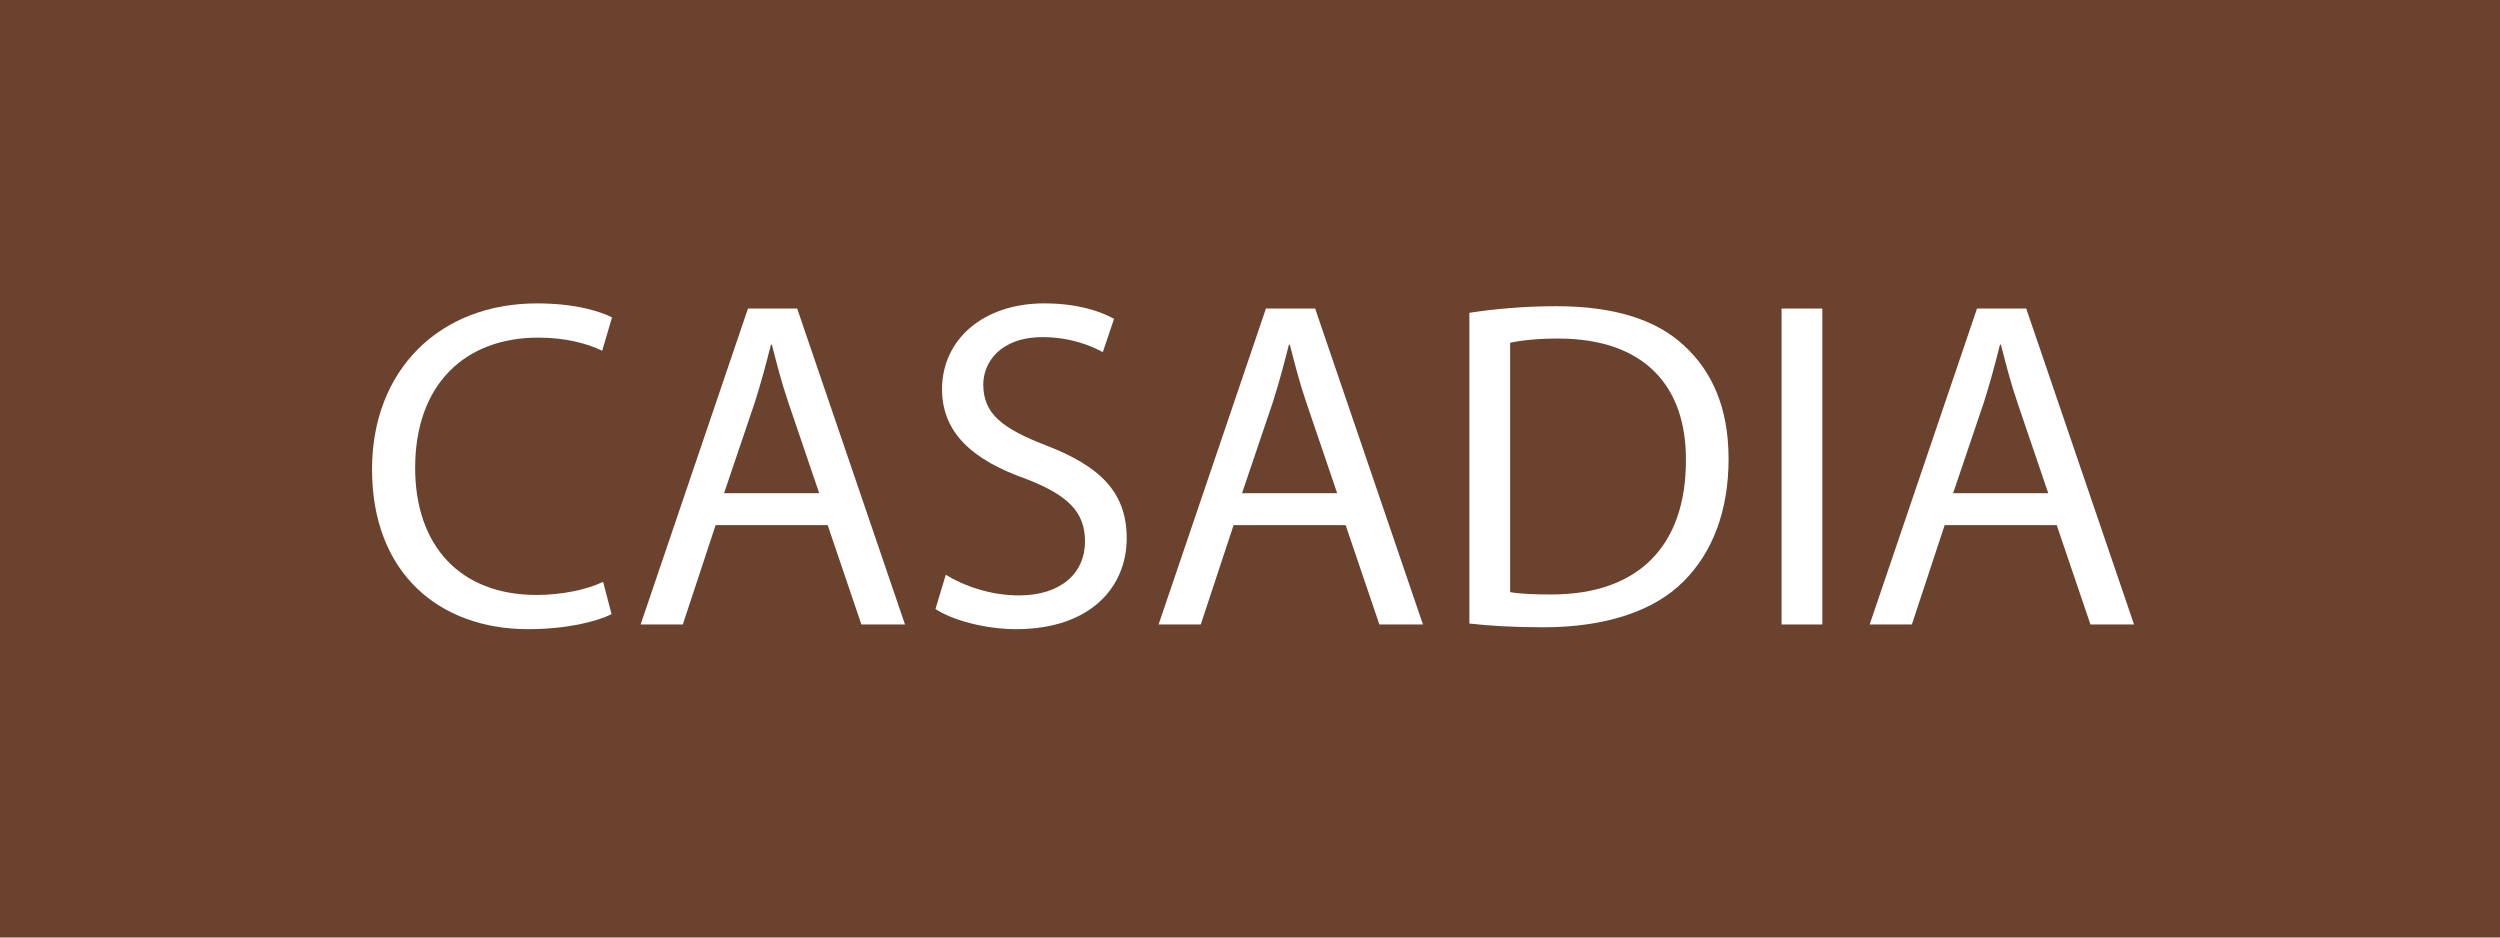
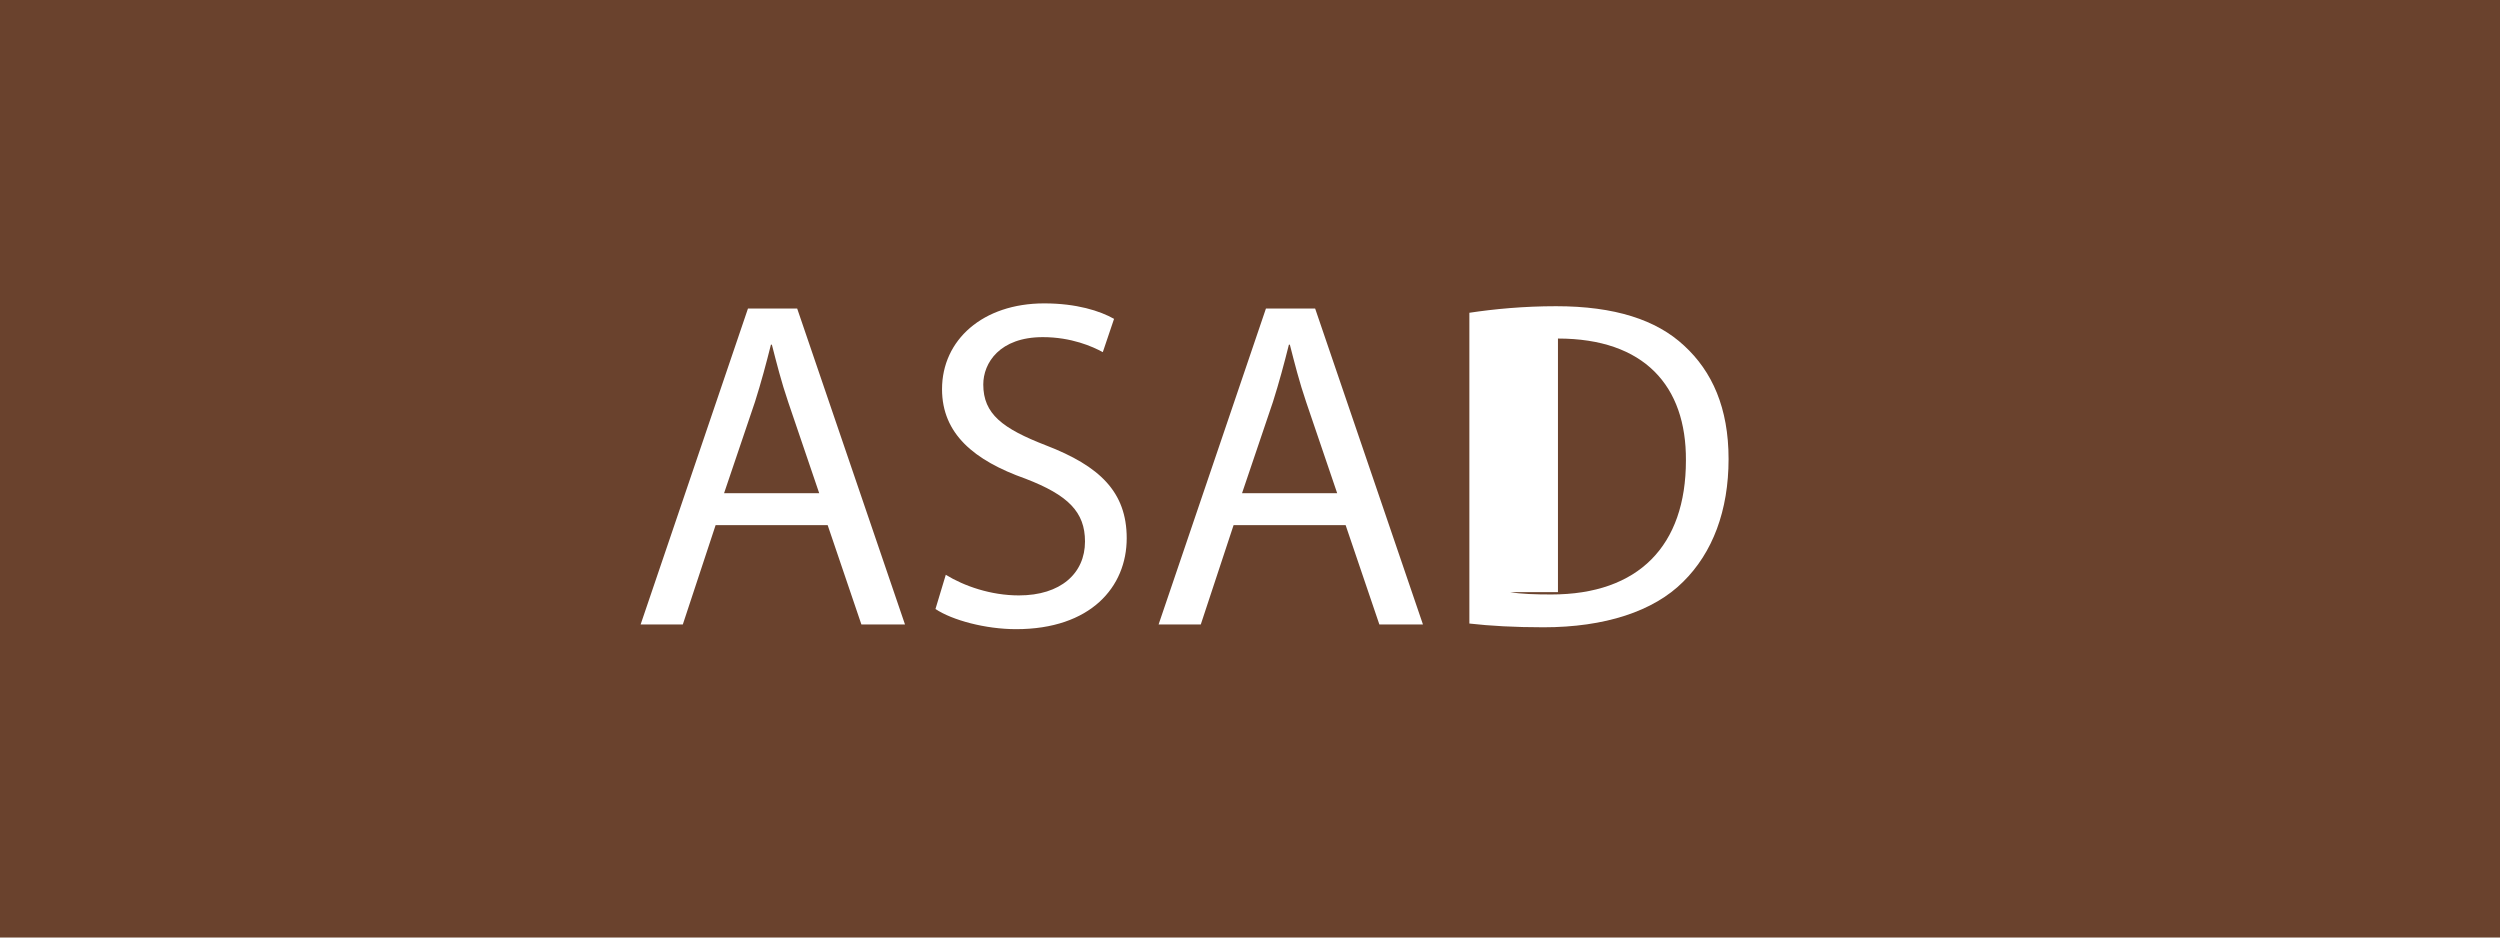
<svg xmlns="http://www.w3.org/2000/svg" version="1.1" x="0px" y="0px" width="480px" height="180px" viewBox="0 0 480 180" enable-background="new 0 0 480 180" xml:space="preserve">
  <g id="Layer_1">
    <g id="Layer_1_2_">
      <g id="Layer_1_1_">
        <rect x="0" fill="#6A422D" width="480" height="180" />
      </g>
    </g>
  </g>
  <g id="Layer_2">
    <g>
-       <rect x="0" y="56" fill="none" width="480" height="68" />
-       <path fill="#FFFFFF" d="M117.42,117.92c-2.88,1.439-8.64,2.88-16.02,2.88c-17.099,0-29.969-10.8-29.969-30.689    c0-18.989,12.87-31.859,31.679-31.859c7.56,0,12.33,1.62,14.399,2.7l-1.89,6.39c-2.97-1.44-7.2-2.52-12.24-2.52    c-14.219,0-23.669,9.089-23.669,25.019c0,14.85,8.55,24.389,23.309,24.389c4.77,0,9.629-0.99,12.779-2.52L117.42,117.92z" />
      <path fill="#FFFFFF" d="M137.4,100.82l-6.3,19.079h-8.1l20.609-60.658h9.45l20.699,60.658h-8.37l-6.479-19.079H137.4z     M157.289,94.7l-5.94-17.459c-1.35-3.96-2.25-7.56-3.15-11.07h-0.18c-0.9,3.6-1.89,7.29-3.06,10.98L139.02,94.7H157.289z" />
      <path fill="#FFFFFF" d="M181.591,110.359c3.51,2.16,8.64,3.96,14.04,3.96c8.01,0,12.689-4.229,12.689-10.35    c0-5.669-3.24-8.909-11.43-12.06c-9.899-3.509-16.02-8.639-16.02-17.189c0-9.45,7.83-16.469,19.62-16.469    c6.209,0,10.709,1.44,13.409,2.97l-2.16,6.39c-1.98-1.08-6.03-2.88-11.52-2.88c-8.28,0-11.43,4.95-11.43,9.09    c0,5.67,3.69,8.459,12.06,11.7c10.26,3.959,15.479,8.91,15.479,17.819c0,9.359-6.93,17.46-21.239,17.46    c-5.85,0-12.24-1.71-15.479-3.87L181.591,110.359z" />
      <path fill="#FFFFFF" d="M236.85,100.82l-6.3,19.079h-8.1l20.609-60.658h9.449l20.699,60.658h-8.37l-6.479-19.079H236.85z     M256.739,94.7l-5.939-17.459c-1.35-3.96-2.25-7.56-3.149-11.07h-0.181c-0.899,3.6-1.89,7.29-3.06,10.98l-5.94,17.549H256.739z" />
-       <path fill="#FFFFFF" d="M282.119,60.052c4.77-0.72,10.439-1.26,16.649-1.26c11.249,0,19.259,2.61,24.568,7.56    c5.4,4.95,8.55,11.97,8.55,21.779c0,9.899-3.06,17.999-8.729,23.579c-5.67,5.67-15.029,8.729-26.818,8.729    c-5.58,0-10.26-0.271-14.22-0.72V60.052z M289.948,113.689c1.98,0.36,4.86,0.45,7.92,0.45c16.739,0,25.829-9.359,25.829-25.739    c0.09-14.31-8.01-23.399-24.569-23.399c-4.05,0-7.109,0.36-9.18,0.81V113.689z" />
-       <path fill="#FFFFFF" d="M349.887,59.242v60.658h-7.829V59.242H349.887z" />
-       <path fill="#FFFFFF" d="M373.377,100.82l-6.3,19.079h-8.1l20.609-60.658h9.449l20.699,60.658h-8.37l-6.479-19.079H373.377z     M393.266,94.7l-5.939-17.459c-1.35-3.96-2.25-7.56-3.149-11.07h-0.181c-0.899,3.6-1.89,7.29-3.06,10.98L374.997,94.7H393.266z" />
+       <path fill="#FFFFFF" d="M282.119,60.052c4.77-0.72,10.439-1.26,16.649-1.26c11.249,0,19.259,2.61,24.568,7.56    c5.4,4.95,8.55,11.97,8.55,21.779c0,9.899-3.06,17.999-8.729,23.579c-5.67,5.67-15.029,8.729-26.818,8.729    c-5.58,0-10.26-0.271-14.22-0.72V60.052z M289.948,113.689c1.98,0.36,4.86,0.45,7.92,0.45c16.739,0,25.829-9.359,25.829-25.739    c0.09-14.31-8.01-23.399-24.569-23.399V113.689z" />
    </g>
  </g>
</svg>